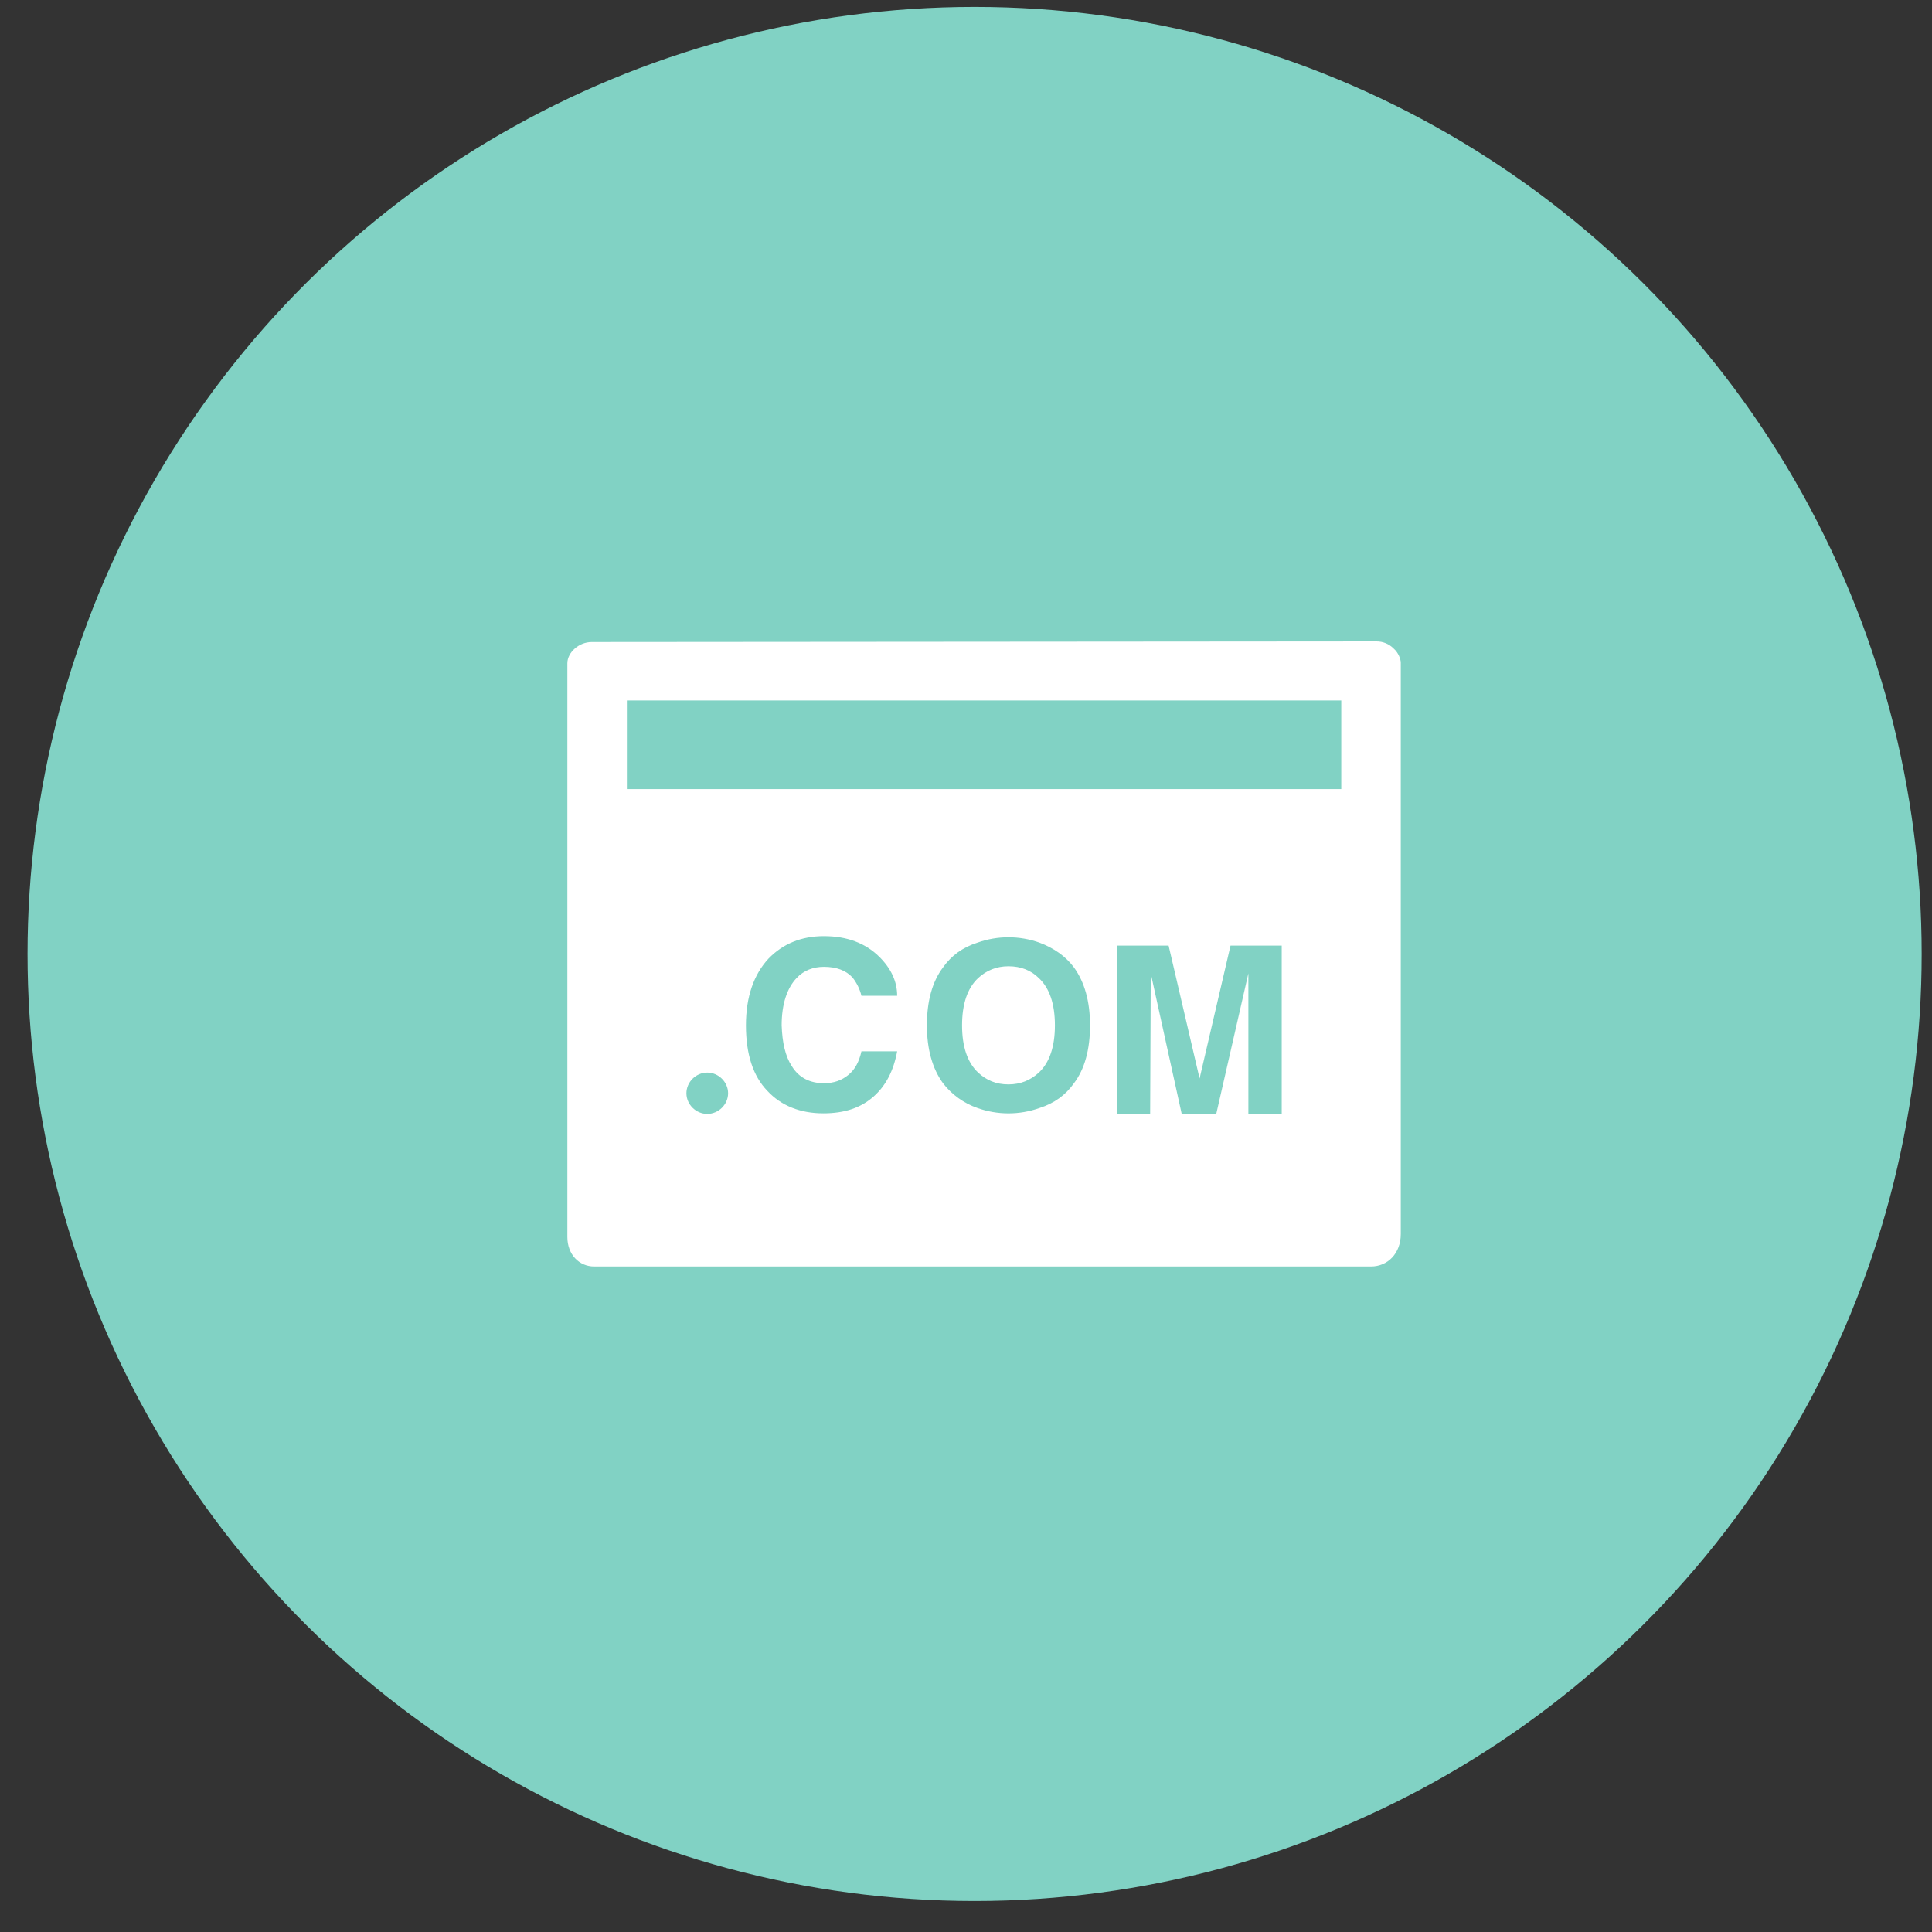
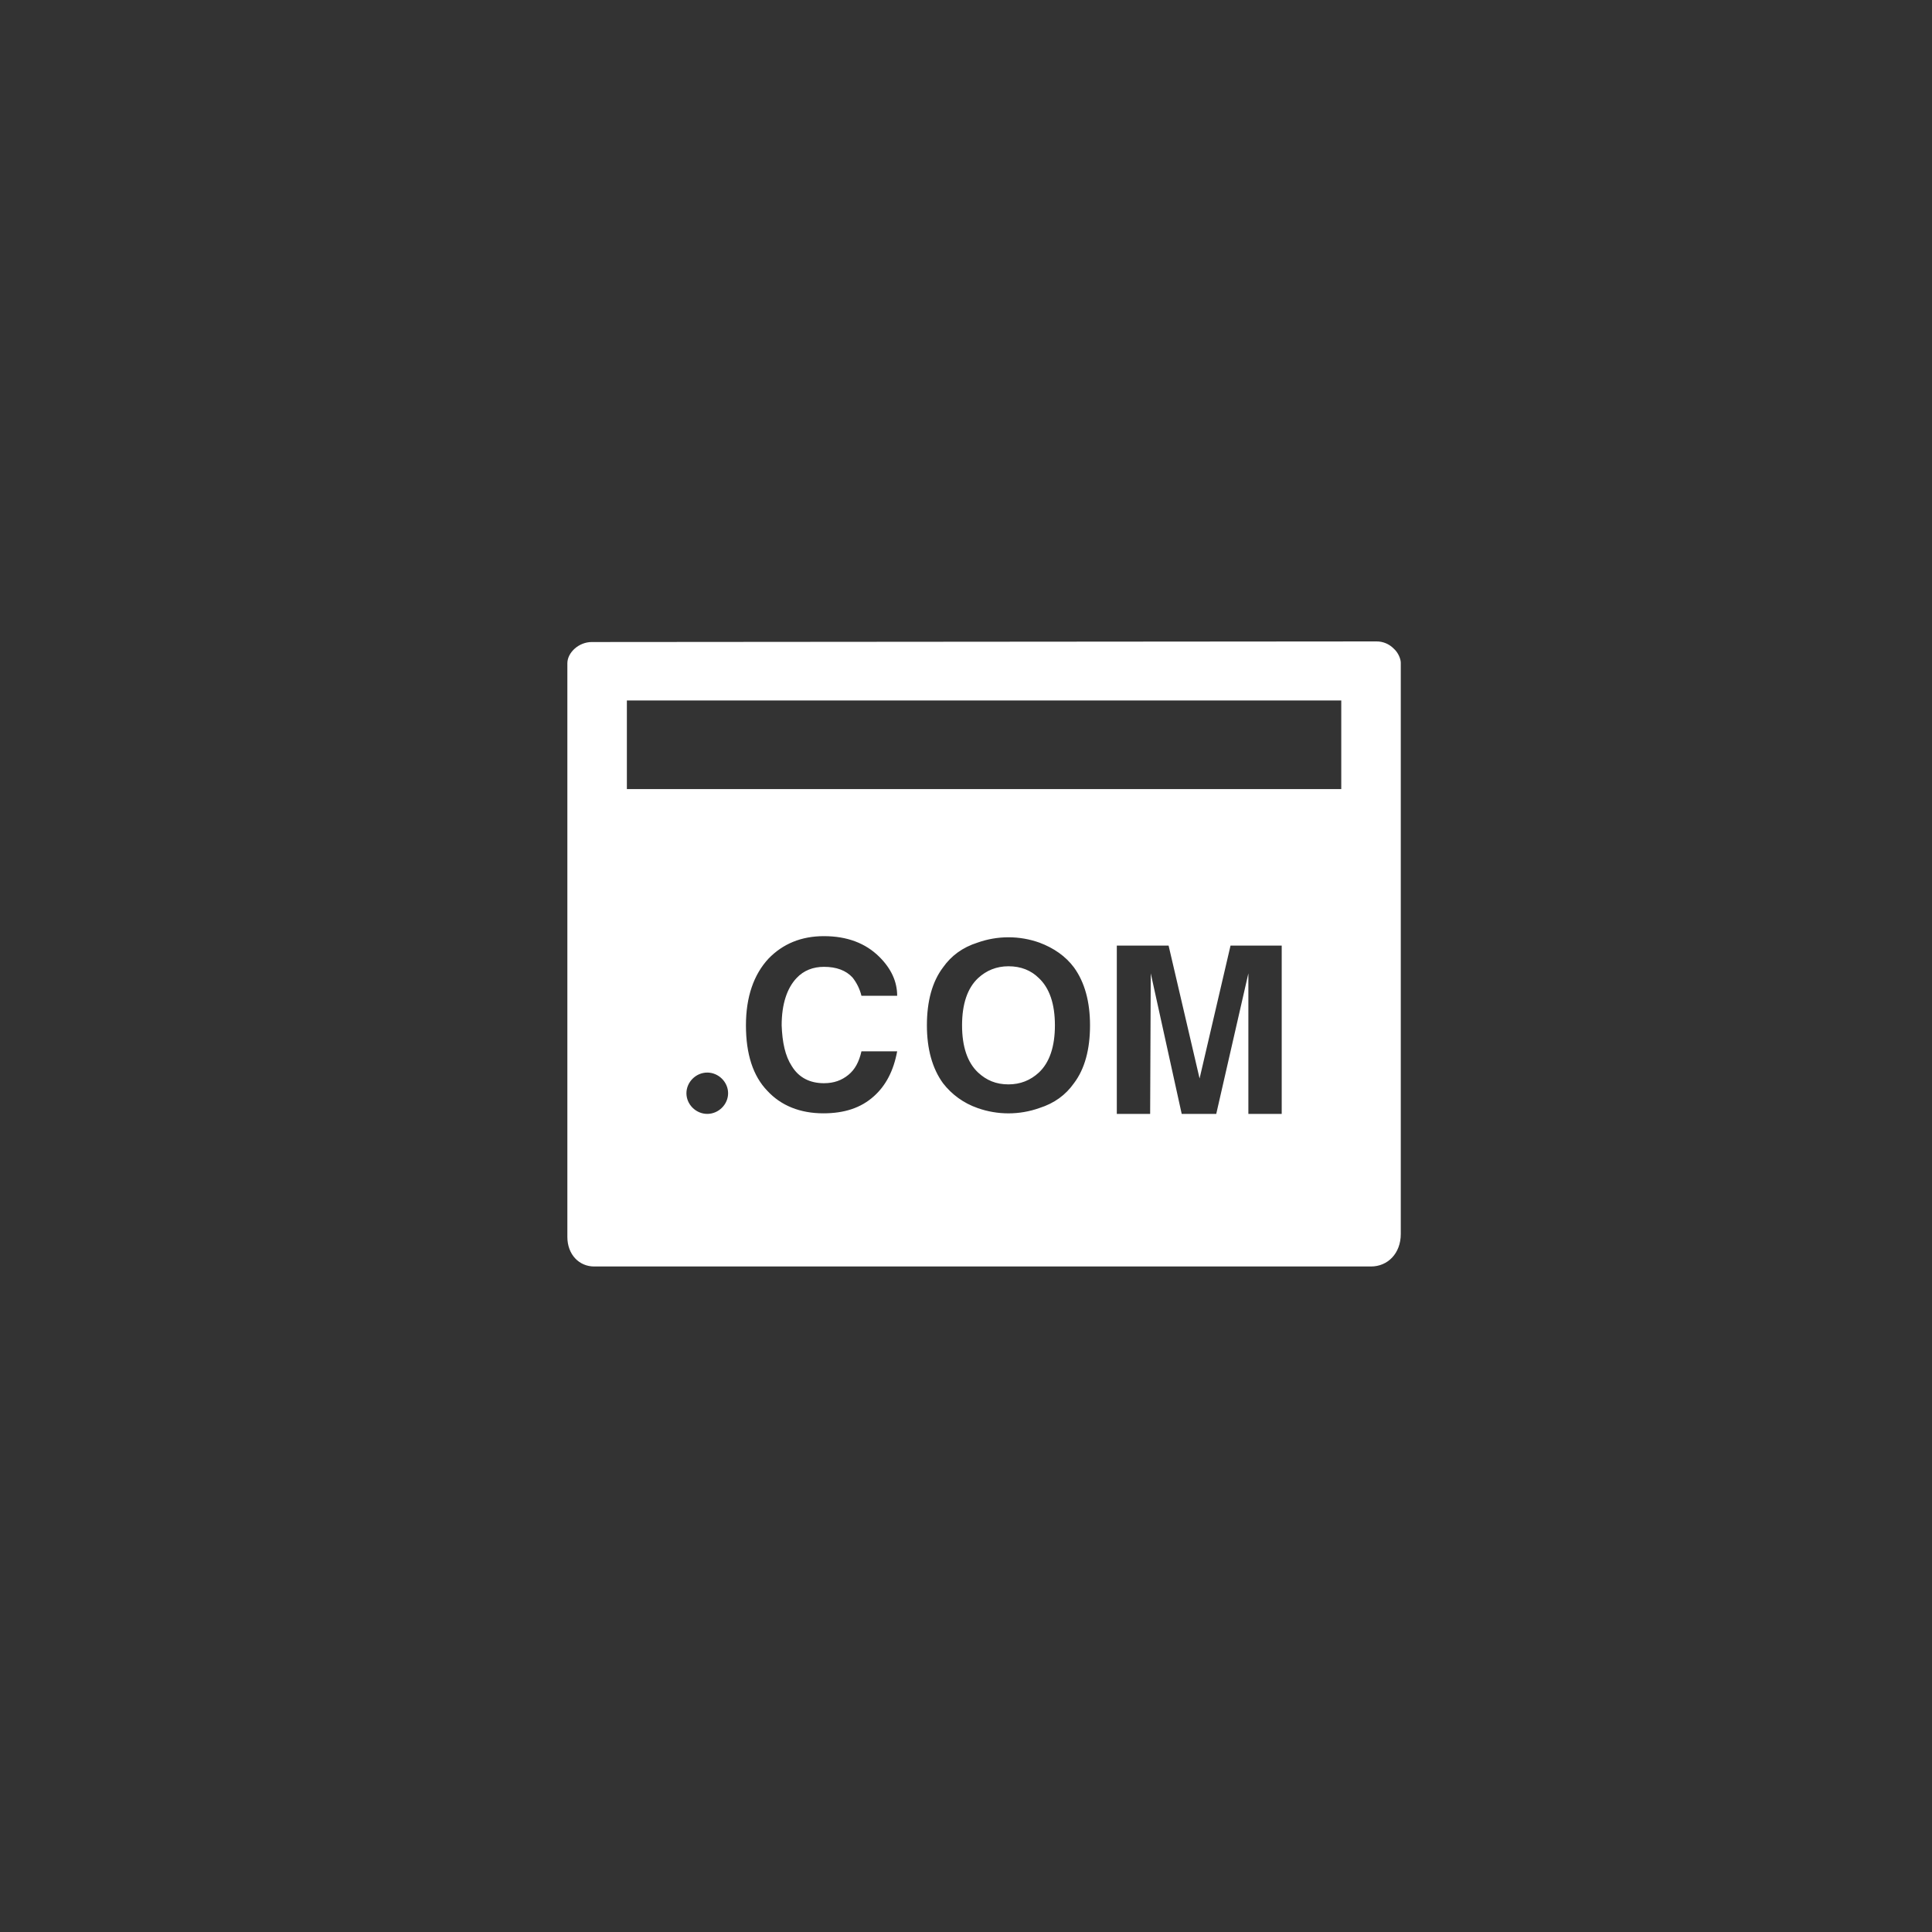
<svg xmlns="http://www.w3.org/2000/svg" width="51px" height="51px" viewBox="0 0 51 51" version="1.1">
  <rect x="0" y="0" width="51" height="51" fill="#333333" stroke="none" />
  <title>编组 2</title>
  <g id="Entity" stroke="none" stroke-width="1" fill="none" fill-rule="evenodd">
    <g id="实体详情页关系UI" transform="translate(-1177, -472)">
      <g id="编组-56" transform="translate(250, 90)">
        <g id="编组-15" transform="translate(894.333, 401.581) rotate(-90) translate(-894.333, -401.581) translate(705.414, 12.042)">
          <g id="编组-11" transform="translate(105.511, 209.473)">
            <g id="编组-21" transform="translate(16.807, 213.46)">
              <g id="编组-2" transform="translate(36, 0)">
-                 <circle id="椭圆形备份-40" fill="#81D2C4" cx="25" cy="25" r="25" />
                <path d="M35.811,17.187 C35.692,17.066 35.527,16.998 35.356,17 L14.644,17.016 C14.299,17.016 14,17.296 14,17.577 L14,32.72 C14,33.188 14.314,33.5 14.707,33.5 L35.214,33.5 C35.654,33.5 36,33.157 36,32.643 L36,17.561 C36,17.468 35.937,17.296 35.811,17.187 Z M17.693,29.472 C17.394,29.472 17.143,29.223 17.143,28.927 C17.143,28.631 17.394,28.381 17.693,28.381 C17.991,28.381 18.243,28.631 18.243,28.927 C18.243,29.223 17.991,29.472 17.693,29.472 Z M19.924,28.21 C20.113,28.521 20.411,28.662 20.773,28.662 C21.04,28.662 21.244,28.584 21.417,28.443 C21.59,28.303 21.7,28.101 21.763,27.82 L22.706,27.82 C22.611,28.334 22.407,28.724 22.093,29.005 C21.747,29.317 21.307,29.457 20.757,29.457 C20.144,29.457 19.641,29.254 19.28,28.864 C18.903,28.475 18.714,27.898 18.714,27.134 C18.714,26.386 18.919,25.793 19.311,25.372 C19.689,24.982 20.176,24.78 20.773,24.78 C21.386,24.78 21.873,24.967 22.234,25.325 C22.549,25.637 22.706,25.98 22.706,26.354 L21.763,26.354 C21.72,26.178 21.64,26.014 21.527,25.871 C21.354,25.684 21.103,25.59 20.773,25.59 C20.49,25.59 20.239,25.684 20.05,25.887 C19.799,26.152 19.657,26.573 19.657,27.134 C19.673,27.586 19.751,27.945 19.924,28.21 L19.924,28.21 Z M27.373,28.662 C27.153,28.974 26.854,29.192 26.461,29.317 C25.933,29.505 25.355,29.505 24.827,29.317 C24.465,29.191 24.149,28.964 23.916,28.662 C23.633,28.272 23.491,27.758 23.491,27.134 C23.491,26.495 23.633,25.98 23.916,25.606 C24.136,25.294 24.434,25.076 24.827,24.951 C25.355,24.763 25.933,24.763 26.461,24.951 C26.839,25.092 27.153,25.31 27.373,25.606 C27.656,25.996 27.797,26.51 27.797,27.134 C27.797,27.773 27.656,28.288 27.373,28.662 L27.373,28.662 Z M32.857,29.472 L31.977,29.472 L31.977,25.762 L31.129,29.472 L30.217,29.472 L29.4,25.762 L29.384,29.472 L28.504,29.472 L28.504,25.029 L29.871,25.029 L30.689,28.537 L31.506,25.029 L32.857,25.029 L32.857,29.472 Z M25.644,25.575 C25.974,25.575 26.241,25.684 26.446,25.887 C26.729,26.152 26.87,26.573 26.87,27.134 C26.87,27.695 26.729,28.116 26.446,28.381 C26.226,28.584 25.959,28.693 25.644,28.693 C25.314,28.693 25.063,28.584 24.843,28.381 C24.56,28.116 24.419,27.695 24.419,27.134 C24.419,26.573 24.56,26.152 24.843,25.887 C25.063,25.684 25.33,25.575 25.644,25.575 Z M34.429,18.559 L34.429,20.898 L15.571,20.898 L15.571,18.559 L34.429,18.559 Z" id="形状" fill="#FFFFFF" fill-rule="nonzero" transform="translate(25, 25.25) rotate(90) translate(-25, -25.25) " />
              </g>
            </g>
          </g>
        </g>
      </g>
    </g>
  </g>
</svg>